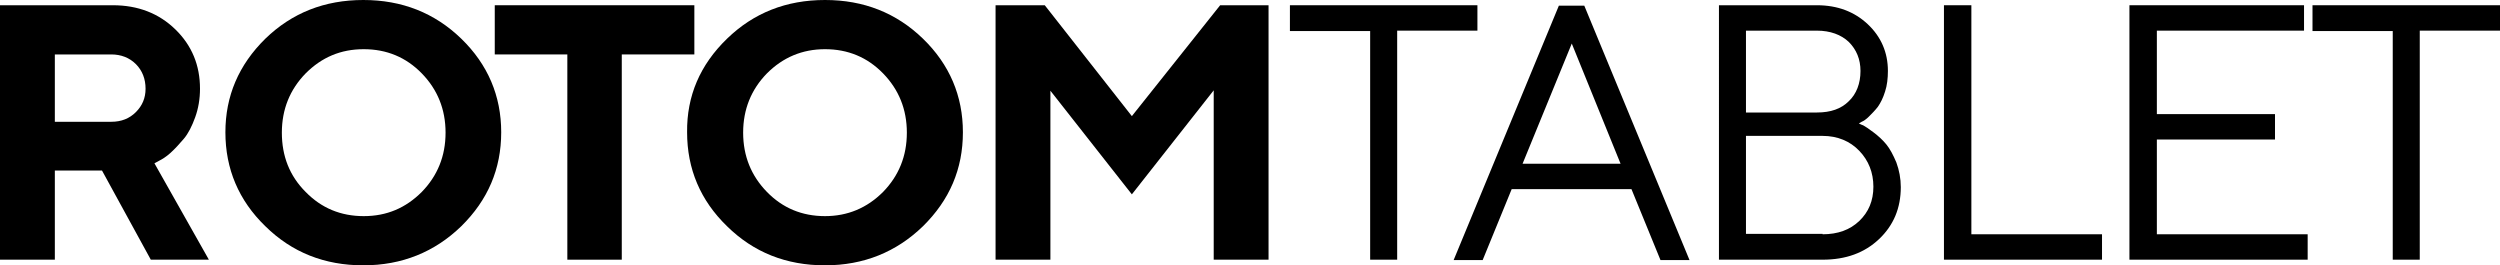
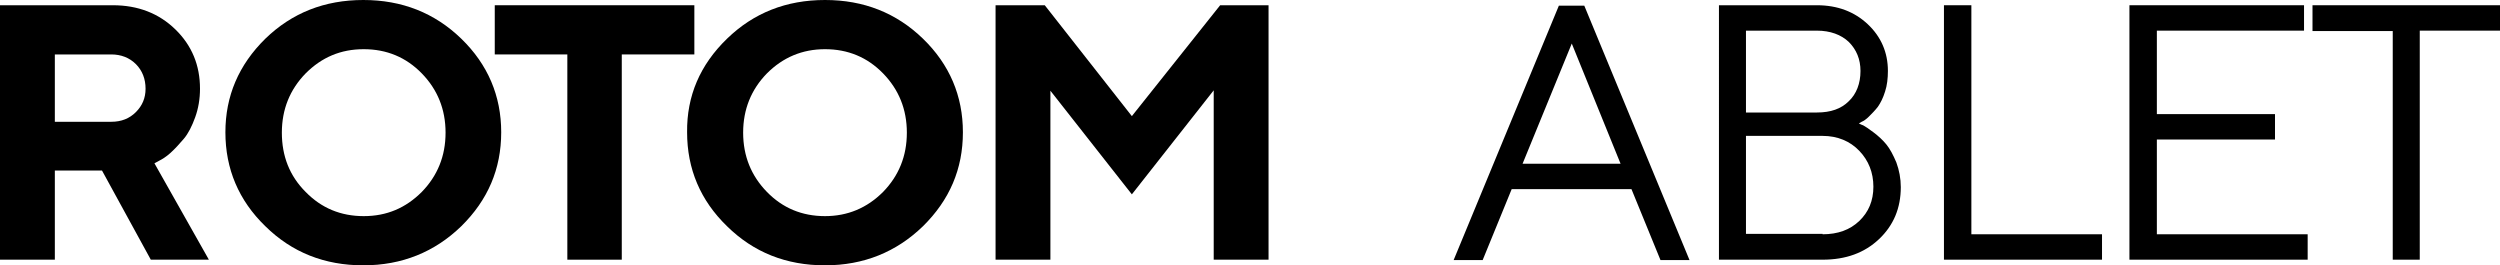
<svg xmlns="http://www.w3.org/2000/svg" version="1.1" id="Layer_1" x="0px" y="0px" viewBox="0 0 620 65.8" style="enable-background:new 0 0 620 65.8;" xml:space="preserve">
  <g>
    <path d="M0,1.3h28c6.2,0,11.4,2,15.5,6c4.1,4,6.1,8.9,6.1,14.7c0,2.5-0.4,4.9-1.2,7.1c-0.8,2.2-1.7,4-2.8,5.3   c-1.1,1.3-2.2,2.5-3.3,3.5c-1.1,1-2.1,1.6-2.9,2l-1.1,0.6l13.5,23.9H37.4L25.3,42.3H13.6v22.1H0V1.3z M33.7,15.9   c-1.6-1.6-3.7-2.4-6.1-2.4h-14v16.7h14c2.5,0,4.5-0.8,6.1-2.4c1.6-1.6,2.4-3.5,2.4-5.8C36.1,19.6,35.3,17.5,33.7,15.9z" />
    <path d="M65.8,9.6C72.4,3.2,80.5,0,90.1,0s17.7,3.2,24.3,9.6c6.6,6.4,9.9,14.2,9.9,23.2c0,9.1-3.3,16.8-9.9,23.3   c-6.6,6.4-14.7,9.7-24.3,9.7s-17.7-3.2-24.3-9.7c-6.6-6.4-9.9-14.2-9.9-23.3C55.9,23.8,59.2,16.1,65.8,9.6z M75.8,47.6   c3.9,4,8.7,6,14.4,6s10.4-2,14.4-6c3.9-4,5.9-8.9,5.9-14.7c0-5.8-2-10.7-5.9-14.7c-3.9-4-8.7-6-14.4-6s-10.4,2-14.4,6   c-3.9,4-5.9,8.9-5.9,14.7C69.9,38.7,71.8,43.6,75.8,47.6z" />
    <path d="M172.2,1.3v12.2h-18v50.9h-13.5V13.5h-18V1.3H172.2z" />
    <path d="M180.3,9.6C186.9,3.2,195,0,204.6,0c9.6,0,17.7,3.2,24.3,9.6c6.6,6.4,9.9,14.2,9.9,23.2c0,9.1-3.3,16.8-9.9,23.3   c-6.6,6.4-14.7,9.7-24.3,9.7c-9.6,0-17.7-3.2-24.3-9.7c-6.6-6.4-9.9-14.2-9.9-23.3C170.3,23.8,173.6,16.1,180.3,9.6z M190.2,47.6   c3.9,4,8.7,6,14.4,6c5.6,0,10.4-2,14.4-6c3.9-4,5.9-8.9,5.9-14.7c0-5.8-2-10.7-5.9-14.7s-8.7-6-14.4-6c-5.6,0-10.4,2-14.4,6   c-3.9,4-5.9,8.9-5.9,14.7C184.3,38.7,186.3,43.6,190.2,47.6z" />
    <path d="M302.6,1.3h12v63.1H301V22.4l-20.3,25.8l-20.2-25.7v41.9h-13.6V1.3h12.2l21.6,27.5L302.6,1.3z" />
-     <path d="M366.4,1.3v6.3h-19.9v56.8h-6.7V7.7h-19.9V1.3H366.4z" />
    <path d="M374.9,46.9l-7.2,17.6h-7.2l26.1-63.1h6.3l26.1,63.1h-7.2l-7.2-17.6H374.9z M389.8,10.8l-12.2,29.8h24.3L389.8,10.8z" />
    <path d="M462.1,31.1c0.4,0.2,1.3,0.8,2.5,1.7c1.2,0.9,2.3,1.9,3.2,3s1.7,2.6,2.5,4.5c0.7,1.9,1.1,4,1.1,6.1c0,5.2-1.8,9.5-5.4,12.9   c-3.6,3.4-8.2,5.1-14,5.1h-25.7V1.3h24.3c5.1,0,9.3,1.6,12.6,4.7c3.3,3.1,5,7,5,11.6c0,1.8-0.2,3.6-0.7,5.1   c-0.5,1.6-1.1,2.8-1.8,3.8c-0.7,0.9-1.5,1.7-2.2,2.4c-0.7,0.7-1.3,1.1-1.8,1.3l-0.7,0.4C461.3,30.8,461.6,30.9,462.1,31.1z    M433,7.7v20.2h17.6c3.4,0,6-0.9,7.9-2.8c1.9-1.8,2.9-4.4,2.9-7.5c0-2.9-1-5.3-2.9-7.2c-1.9-1.8-4.6-2.8-7.9-2.8H433z M452,58.1   c3.8,0,6.8-1.1,9.1-3.3c2.3-2.2,3.5-5,3.5-8.5c0-3.5-1.2-6.5-3.5-8.9c-2.3-2.4-5.4-3.7-9.1-3.7H433v24.3H452z" />
    <path d="M482.1,64.4V1.3h6.8v56.8h32.4v6.3H482.1z" />
    <path d="M572.3,58.1v6.3h-44.2V1.3h43.3v6.3h-36.5v20.7h29.3v6.3h-29.3v23.5H572.3z" />
    <path d="M620,1.3v6.3h-19.9v56.8h-6.7V7.7h-19.9V1.3H620z" />
  </g>
</svg>